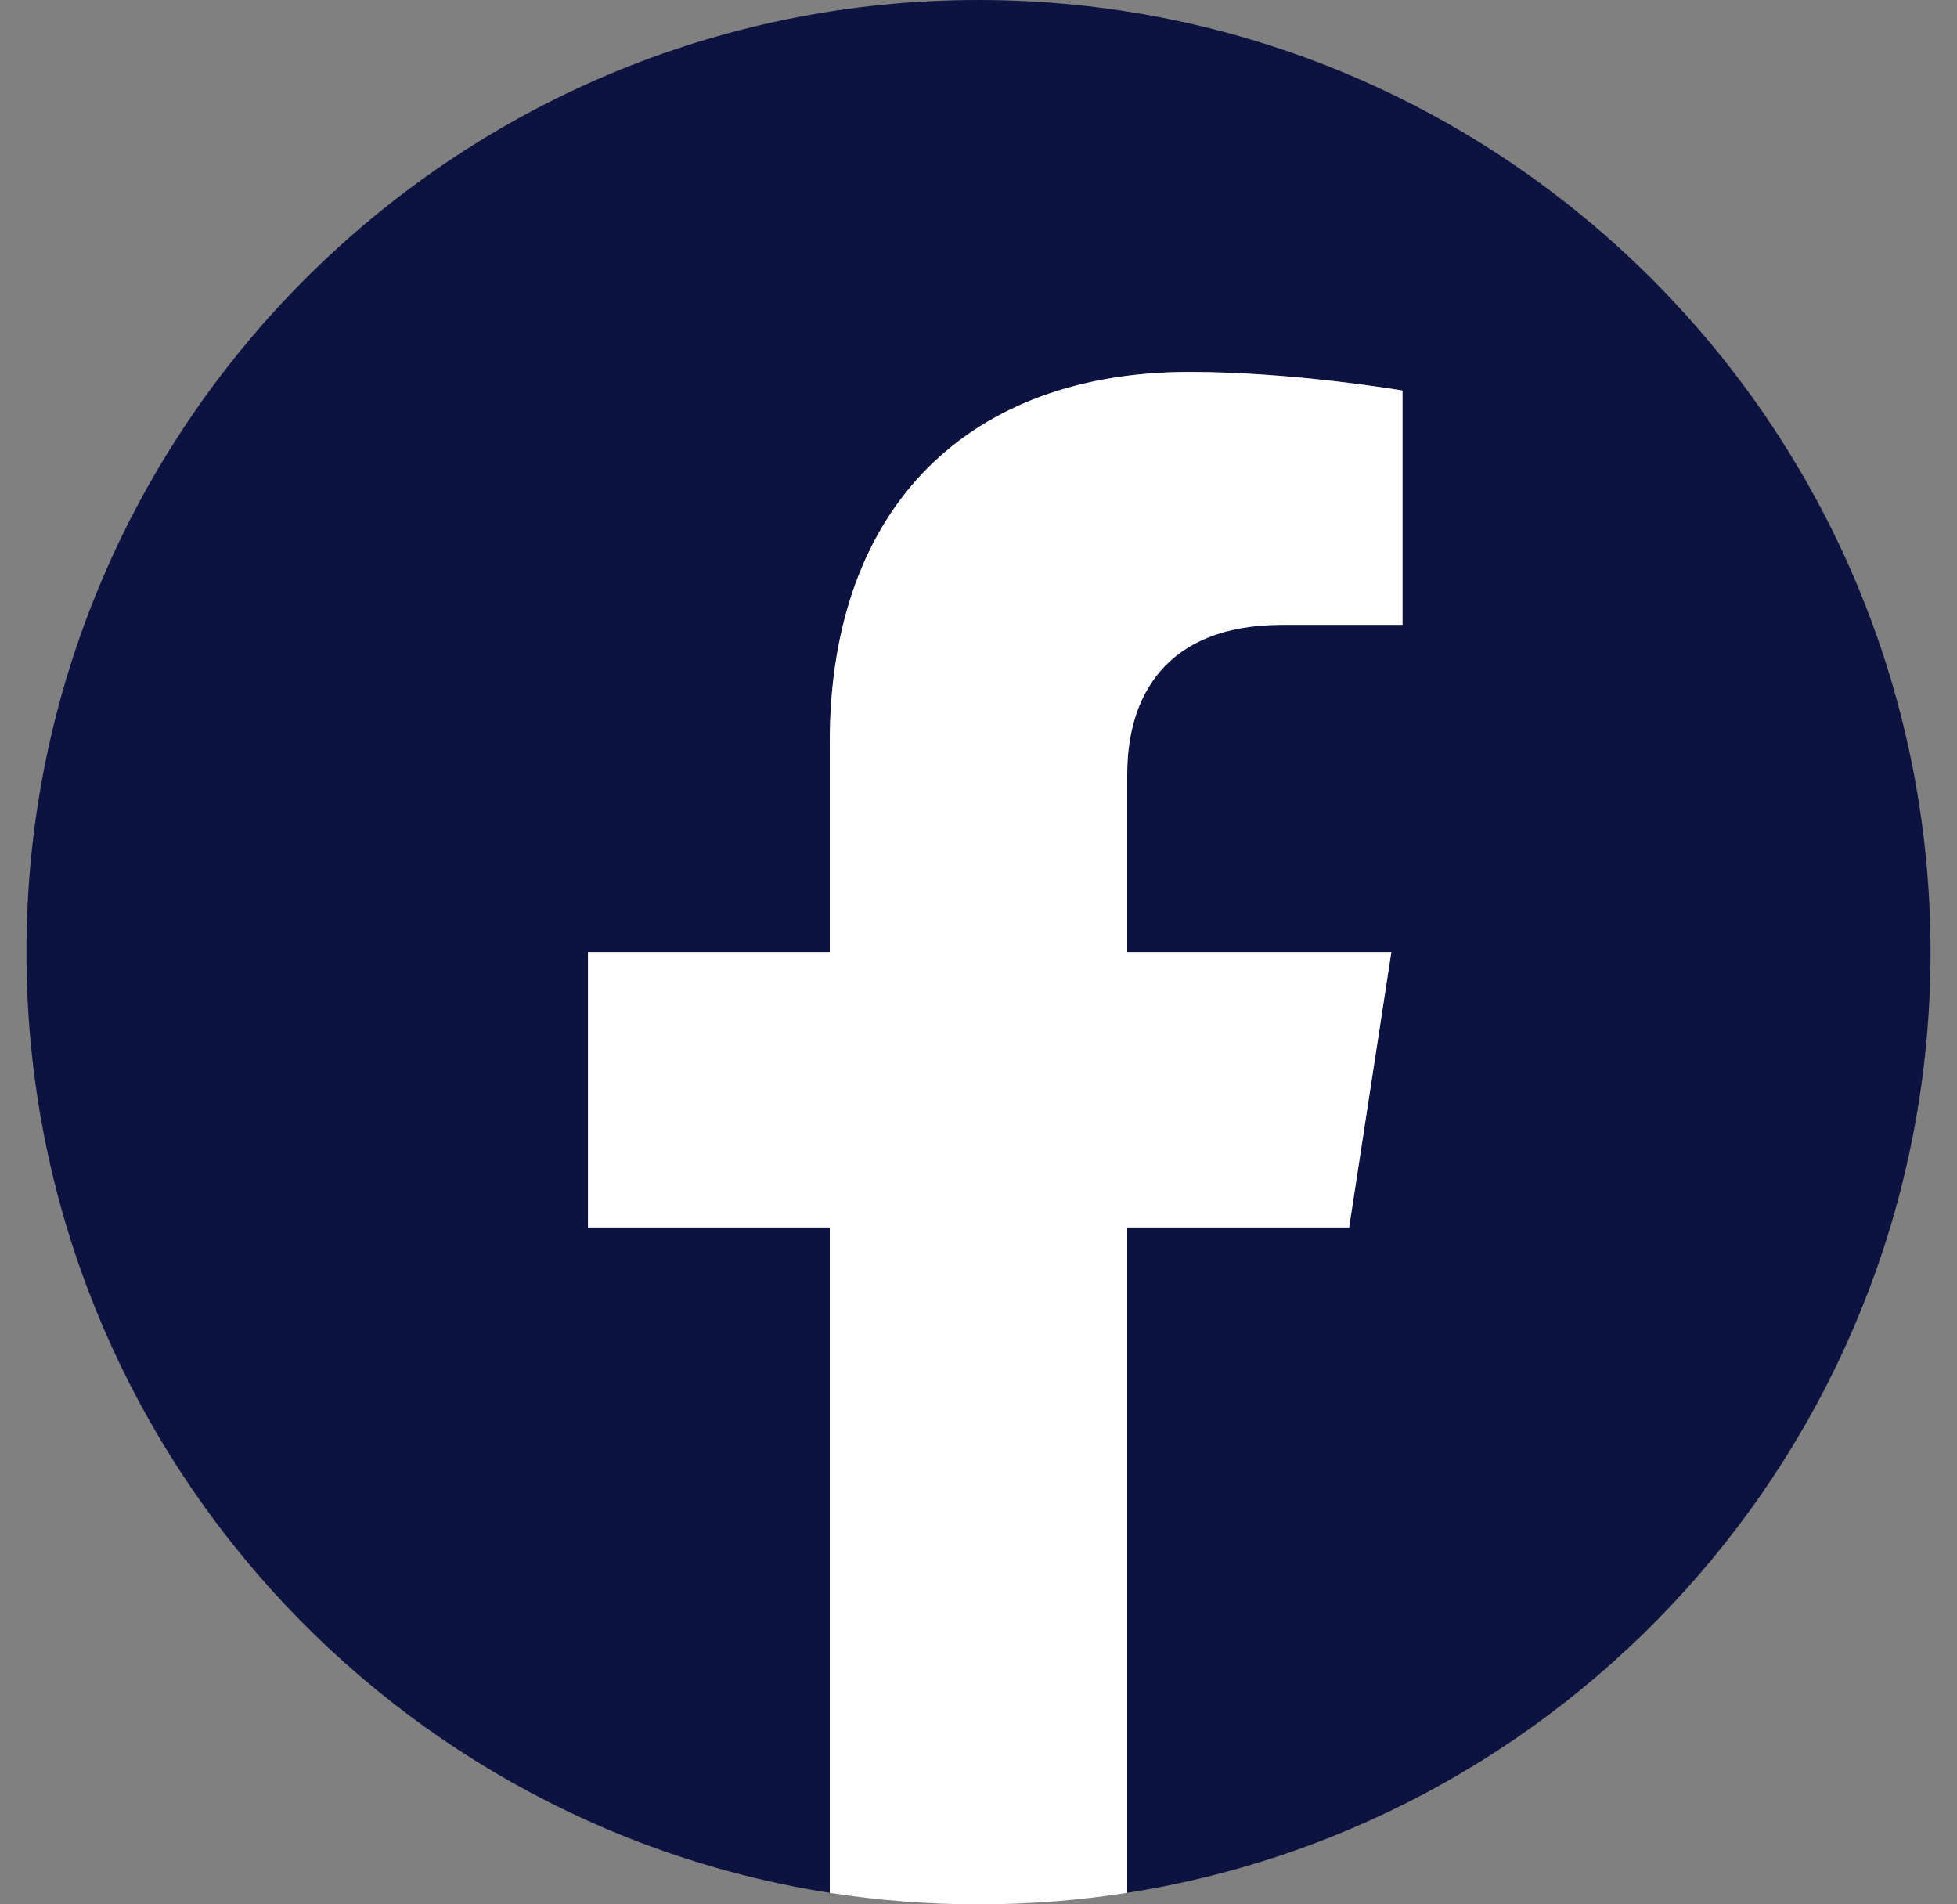
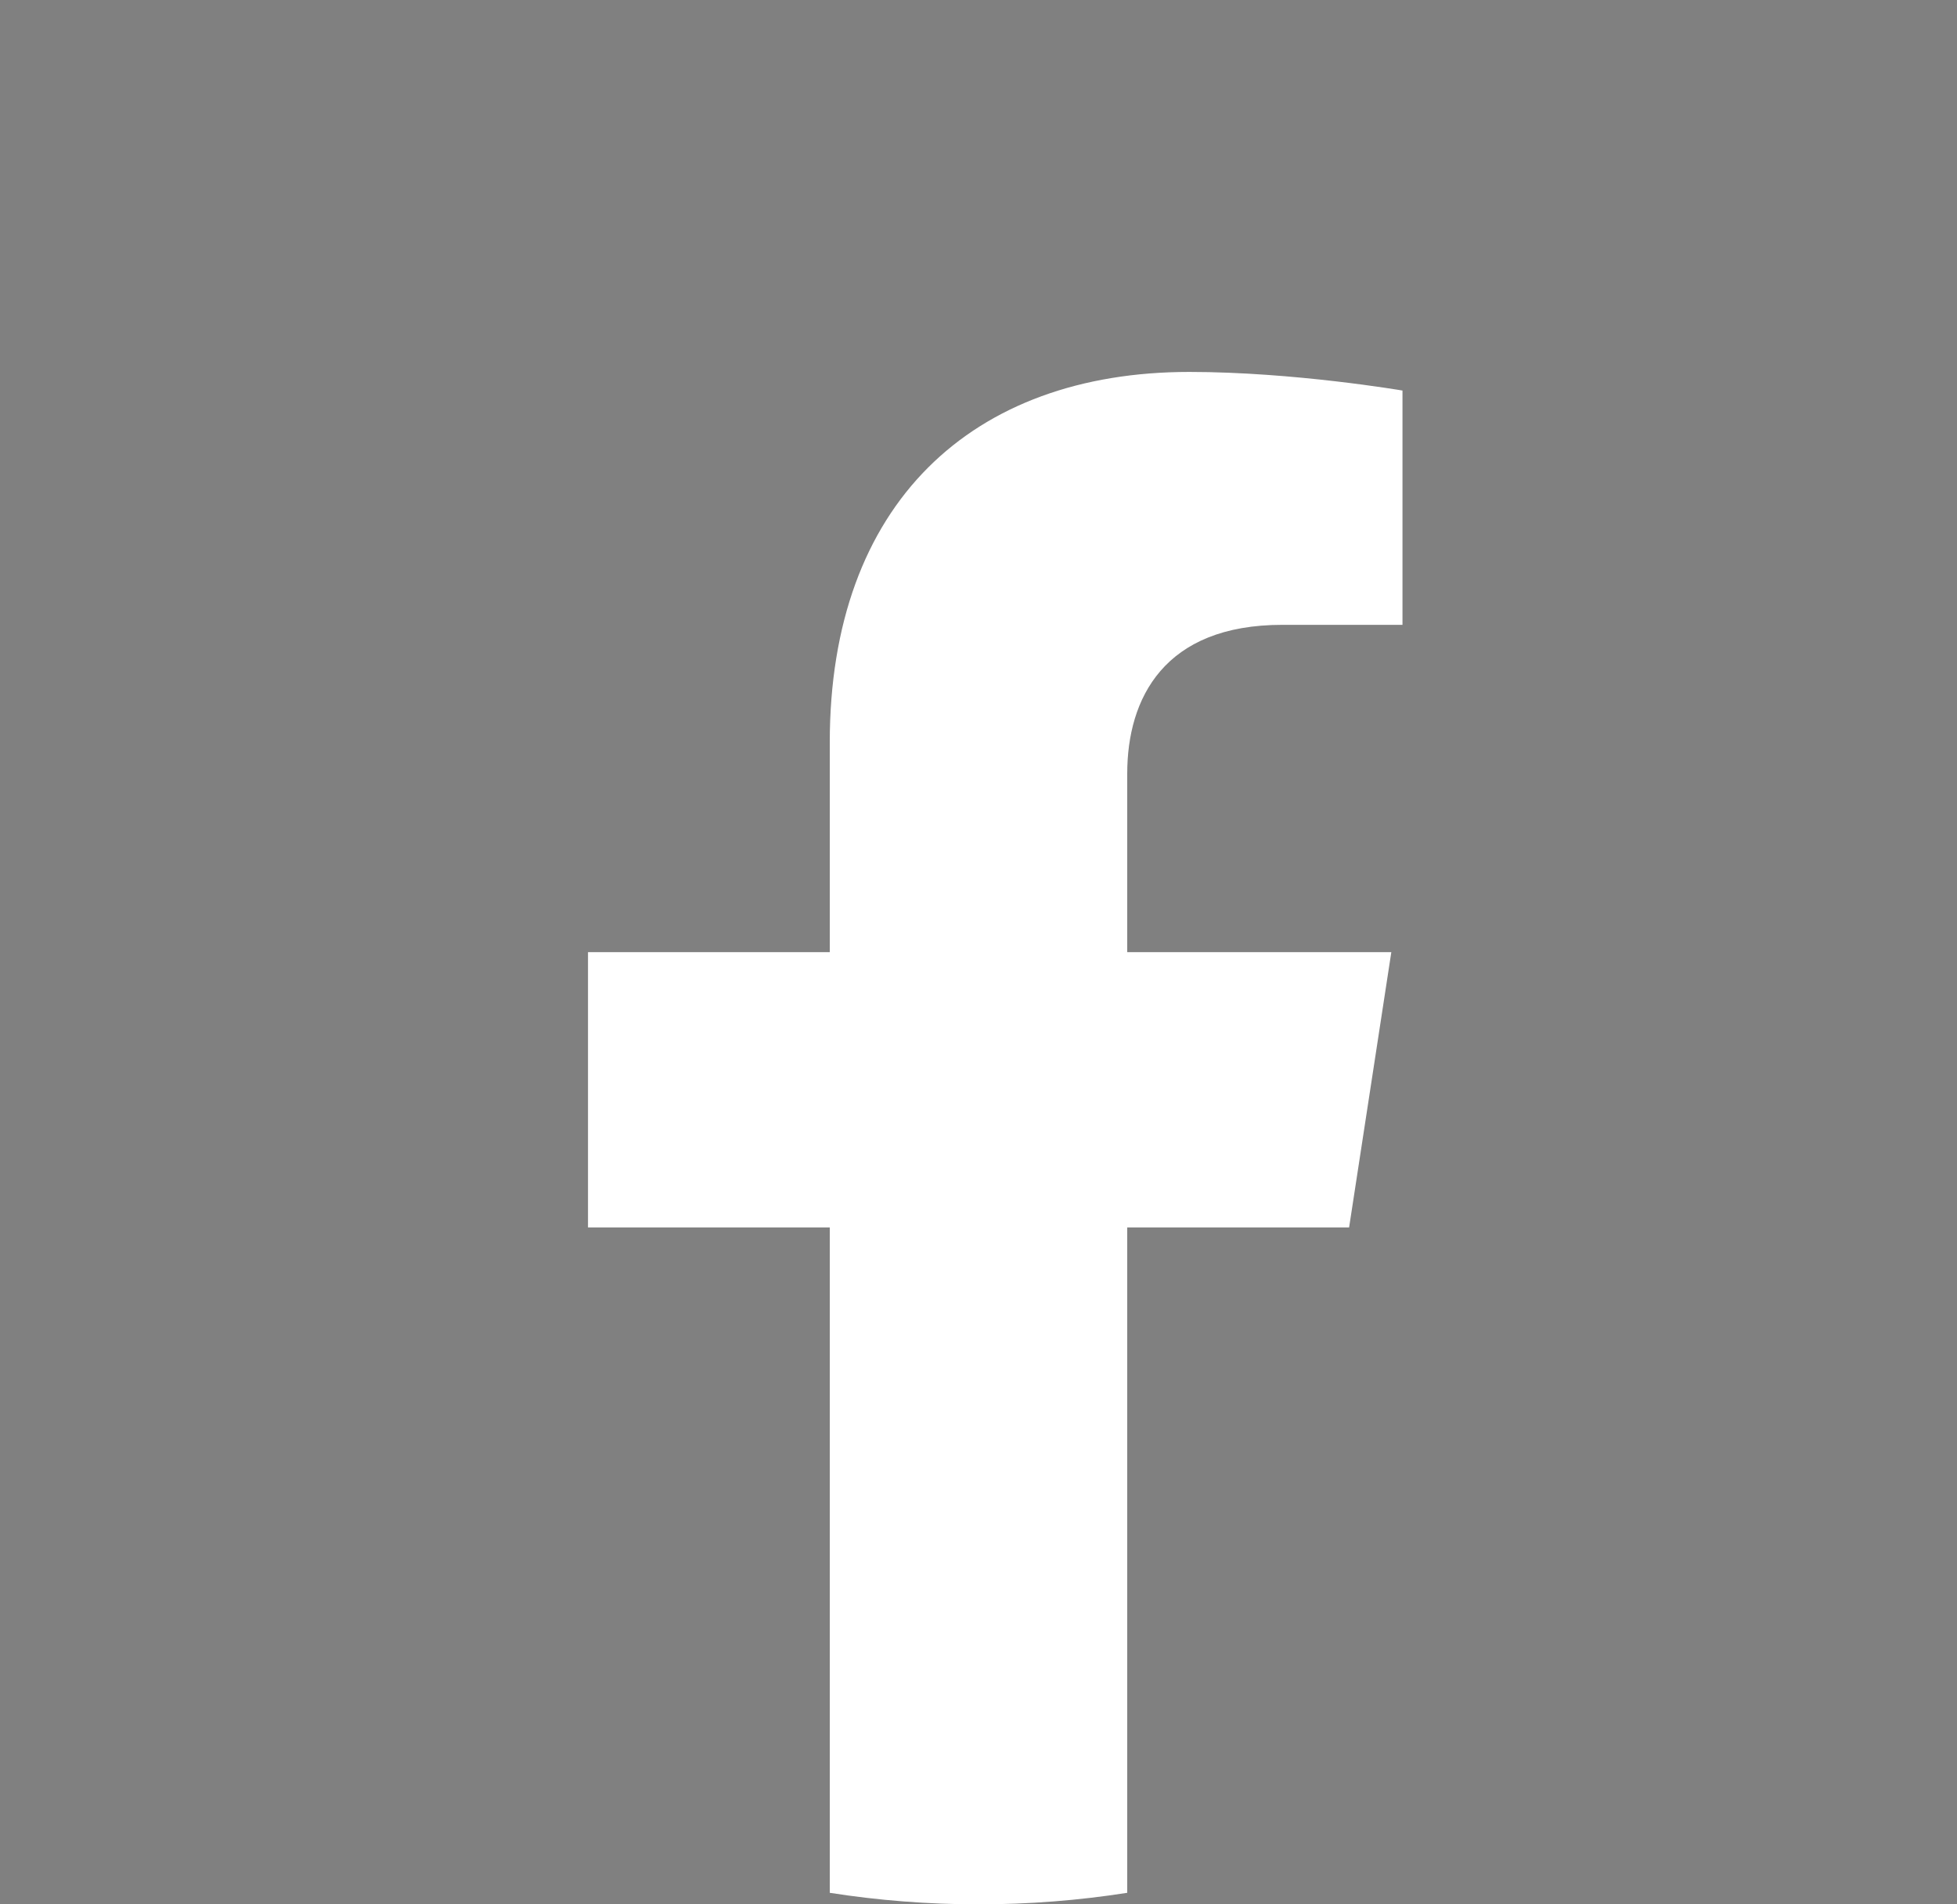
<svg xmlns="http://www.w3.org/2000/svg" fill="none" viewBox="0 0 37 36" height="36" width="37">
  <rect x="0" y="0" width="37" height="36" fill="#808080" stroke="none" />
-   <path fill="#0C1340" d="M36.5 18C36.5 8.058 28.442 0 18.5 0C8.558 0 0.5 8.058 0.5 18C0.5 26.986 7.081 34.432 15.688 35.782V23.203H11.117V18H15.688V14.034C15.688 9.524 18.373 7.031 22.487 7.031C24.456 7.031 26.516 7.383 26.516 7.383V11.812H24.244C22.009 11.812 21.312 13.201 21.312 14.625V18H26.305L25.507 23.203H21.312V35.782C29.919 34.432 36.5 26.986 36.5 18Z" />
  <path fill="white" d="M25.507 23.203L26.305 18H21.312V14.625C21.312 13.201 22.009 11.812 24.244 11.812H26.516V7.383C26.516 7.383 24.456 7.031 22.487 7.031C18.373 7.031 15.688 9.524 15.688 14.034V18H11.117V23.203H15.688V35.782C16.605 35.926 17.544 36 18.5 36C19.456 36 20.395 35.926 21.312 35.782V23.203H25.507Z" />
</svg>